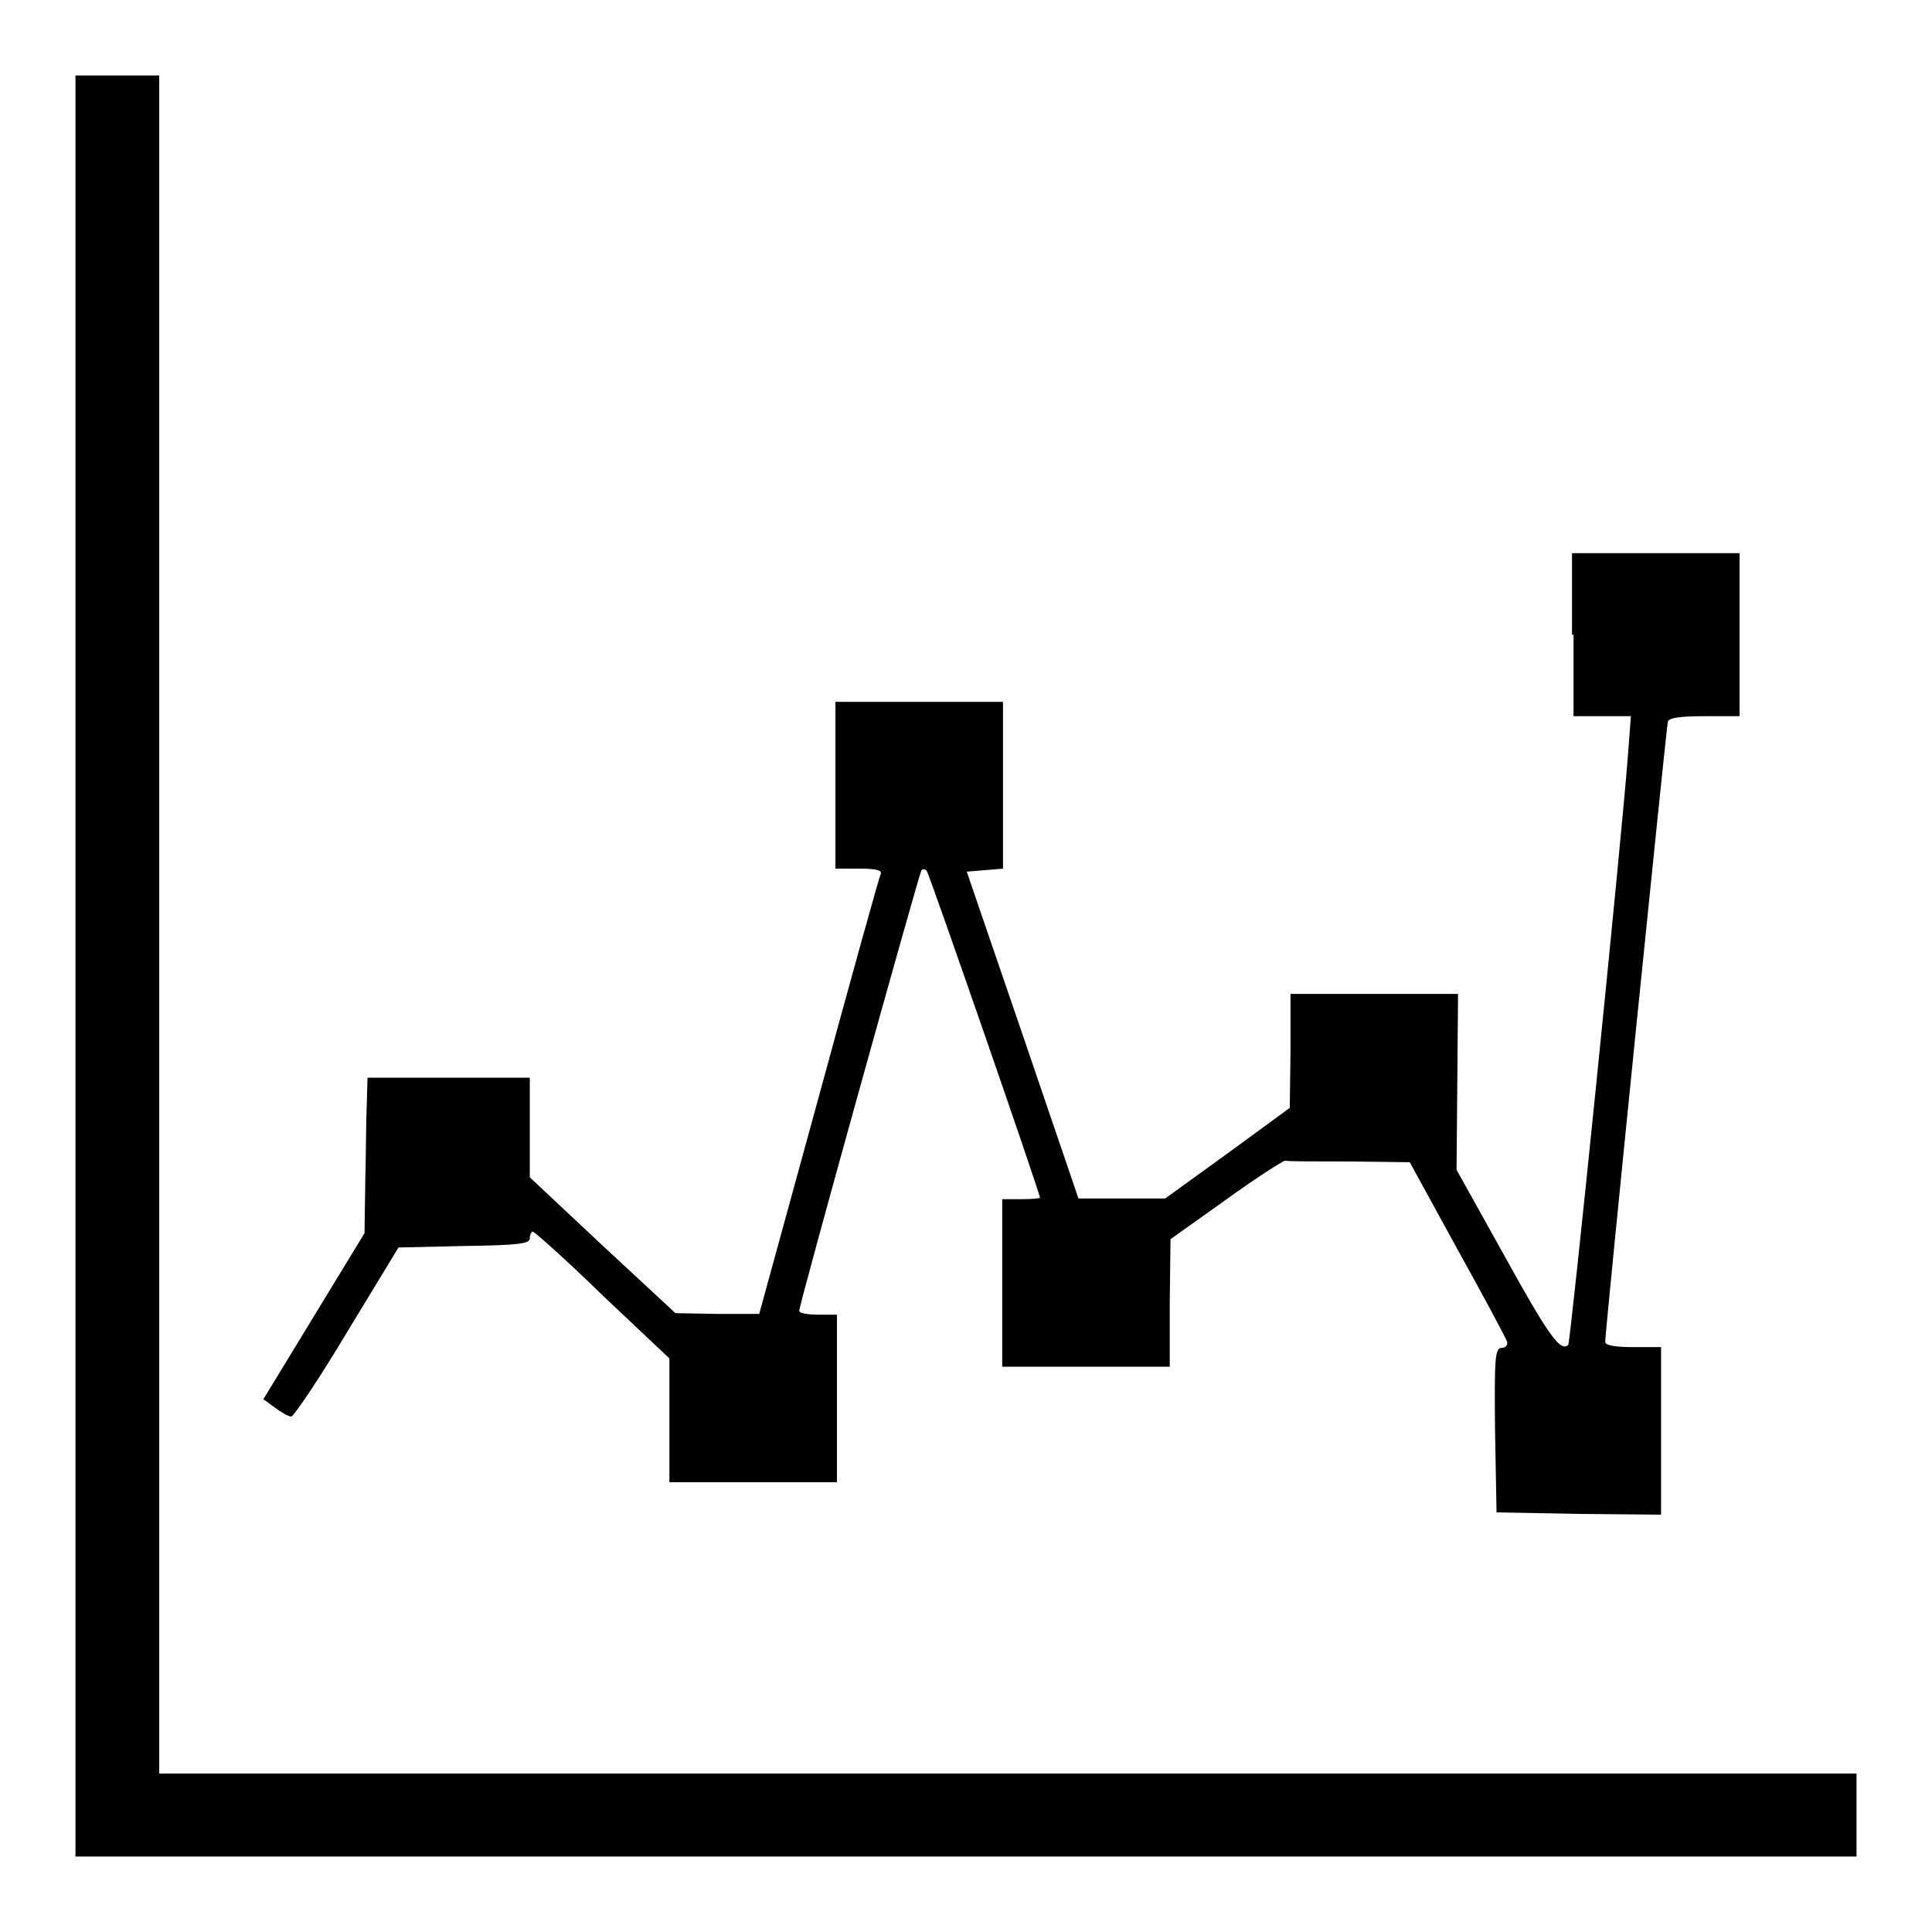
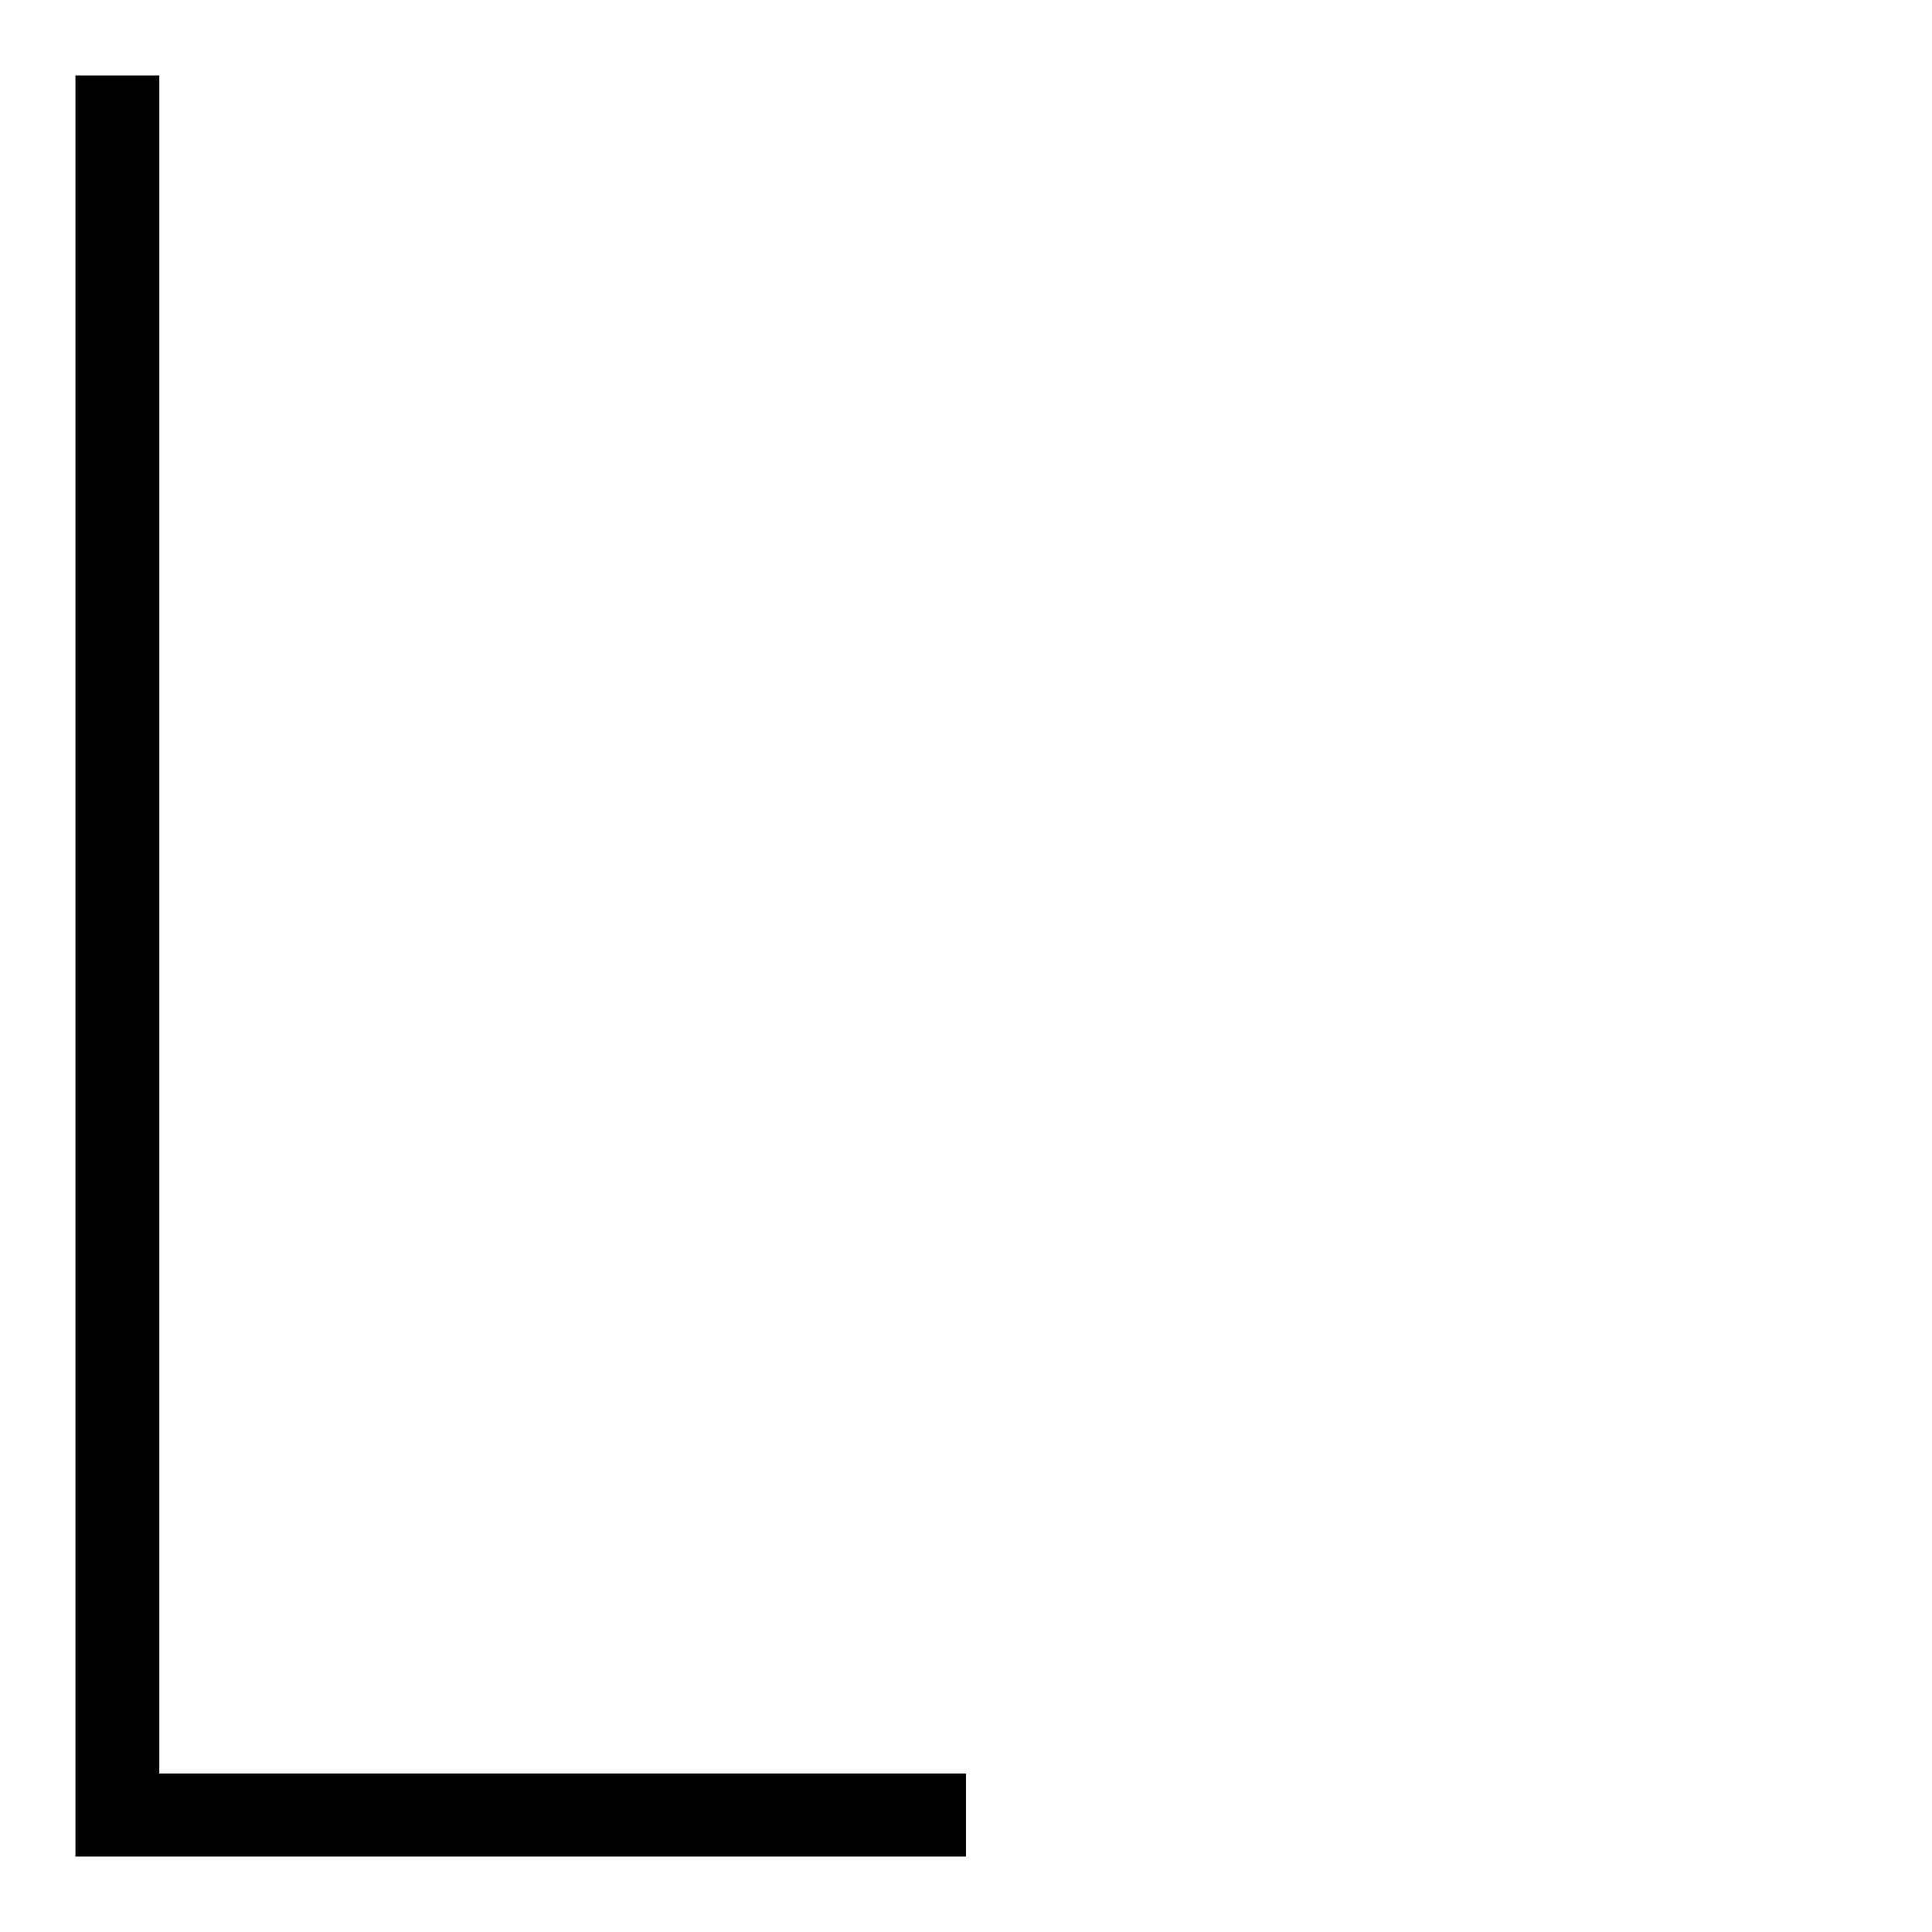
<svg xmlns="http://www.w3.org/2000/svg" version="1.1" x="0px" y="0px" viewBox="0 0 256 256" enable-background="new 0 0 256 256" xml:space="preserve">
  <g>
    <g>
      <g>
-         <path fill="#000000" d="M10,128v118h118h118v-5.5v-5.5H133.5H21.1V122.5V10h-5.5H10V128z" />
-         <path fill="#000000" d="M208.5,84.1v10.8h3.8h3.8l-0.4,5.3c-0.9,11.8-7.6,77.7-7.9,78c-1,1-2.6-1.2-8.4-11.7L193,155l0.1-11.6l0.1-11.7h-11.1H171v7.5l-0.1,7.6l-8.2,6l-8.3,6h-5.8h-5.7l-7.4-21.7l-7.4-21.6l2.4-0.2l2.4-0.2V104V93h-11.1h-11.1V104v11.1h3.1c2.3,0,3.1,0.2,2.9,0.7c-0.2,0.4-3.9,13.7-8.2,29.5l-7.9,28.8h-5.5l-5.6-0.1l-9.7-9l-9.6-9v-6.6v-6.6H59.5H48.7l-0.1,3.5c-0.1,2-0.1,6.6-0.2,10.3l-0.1,6.8l-6.7,11l-6.7,11l1.5,1.1c0.8,0.6,1.8,1.2,2.2,1.2c0.3,0,3.7-5,7.4-11.2l6.8-11.2l8.7-0.2c7.2-0.1,8.7-0.3,8.7-1c0-0.5,0.2-0.9,0.4-0.9c0.2,0,4.4,3.7,9.2,8.4l8.9,8.4v8.2v8.2h11.1h11.1v-11.1v-11.1h-2.5c-1.4,0-2.5-0.2-2.5-0.5c0-0.9,15.9-58,16.2-58.4c0.2-0.2,0.6-0.1,0.7,0.1c0.3,0.3,15,42.7,15,43.3c0,0.1-1.1,0.2-2.5,0.2h-2.5v11.1v11.1H144H155v-8.5l0.1-8.4l7.3-5.2c4-2.9,7.6-5.2,7.9-5.2c0.4,0.1,4.2,0.1,8.6,0.1l7.9,0.1l6.3,11.5c3.5,6.3,6.5,11.9,6.6,12.3c0.1,0.4-0.2,0.8-0.7,0.8c-0.9,0-1,1.2-0.9,10.9l0.2,10.9l10.9,0.2l10.9,0.1v-11.1v-11.1h-3.7c-2.2,0-3.7-0.2-3.7-0.7c0-1.6,8.1-81.4,8.3-82.2c0.2-0.5,1.7-0.7,4.9-0.7h4.6V84.1V73.3h-11.1h-11.1V84.1L208.5,84.1z" />
+         <path fill="#000000" d="M10,128v118h118v-5.5v-5.5H133.5H21.1V122.5V10h-5.5H10V128z" />
      </g>
    </g>
  </g>
</svg>